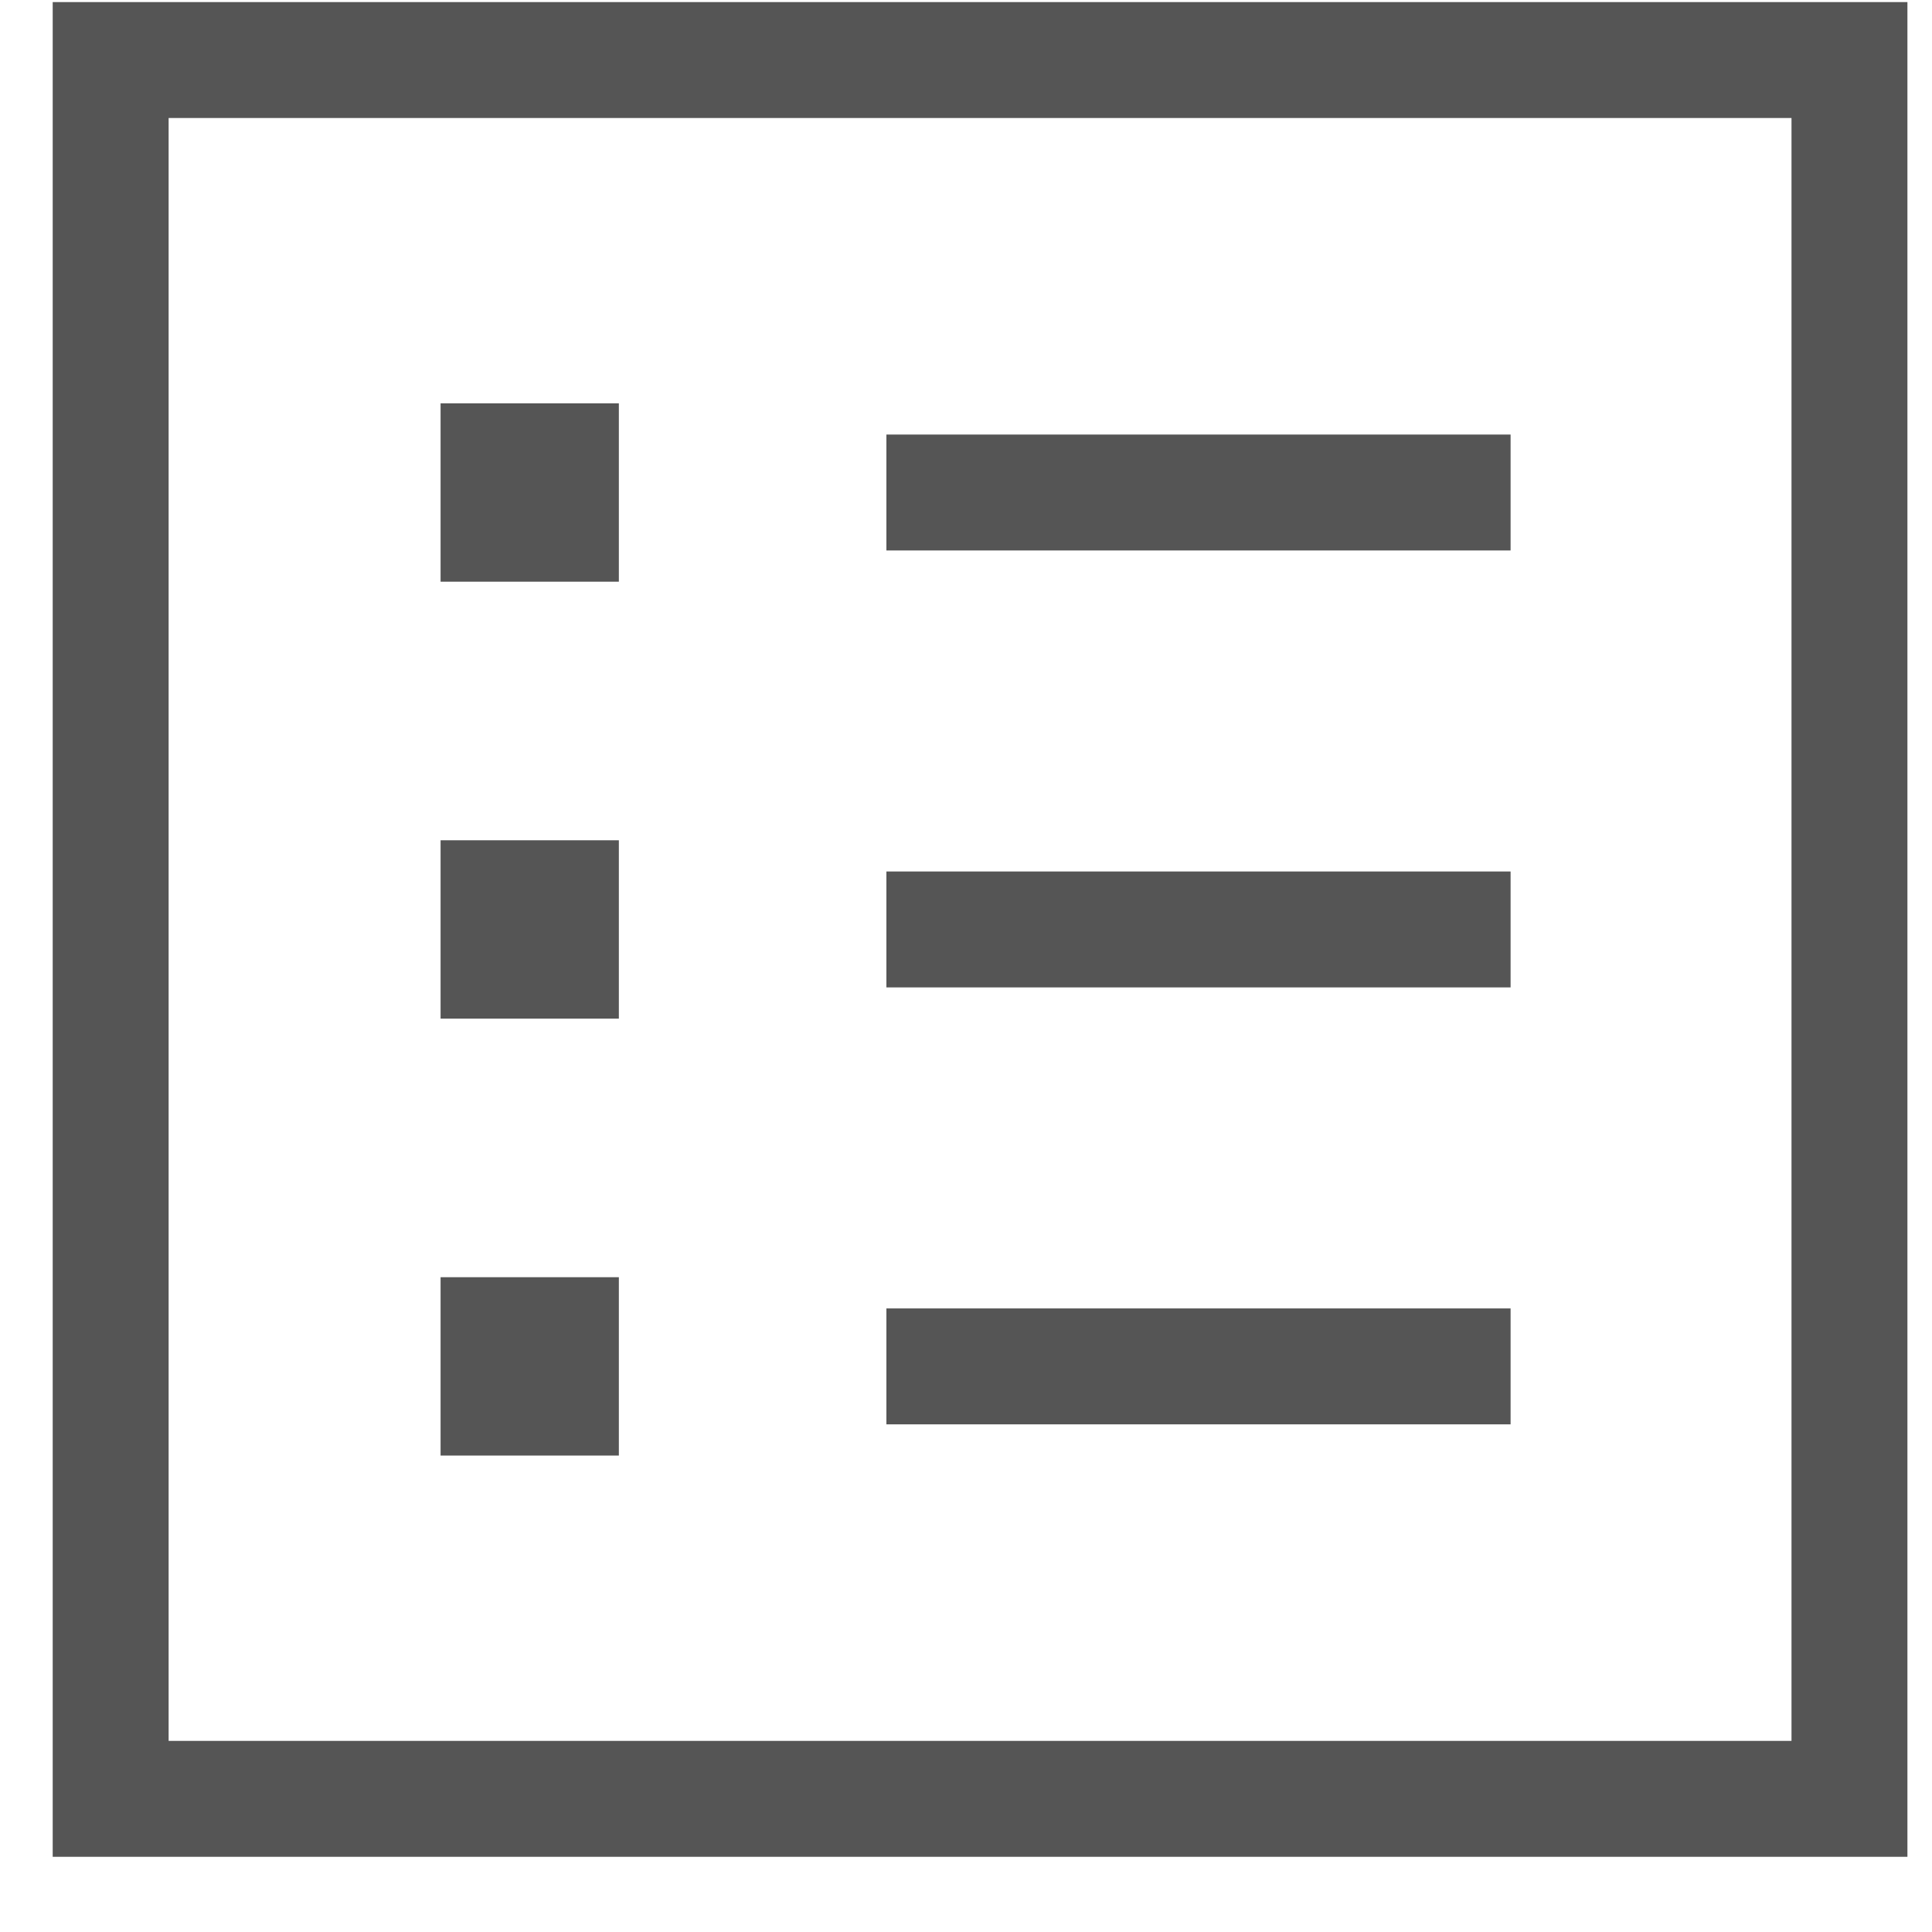
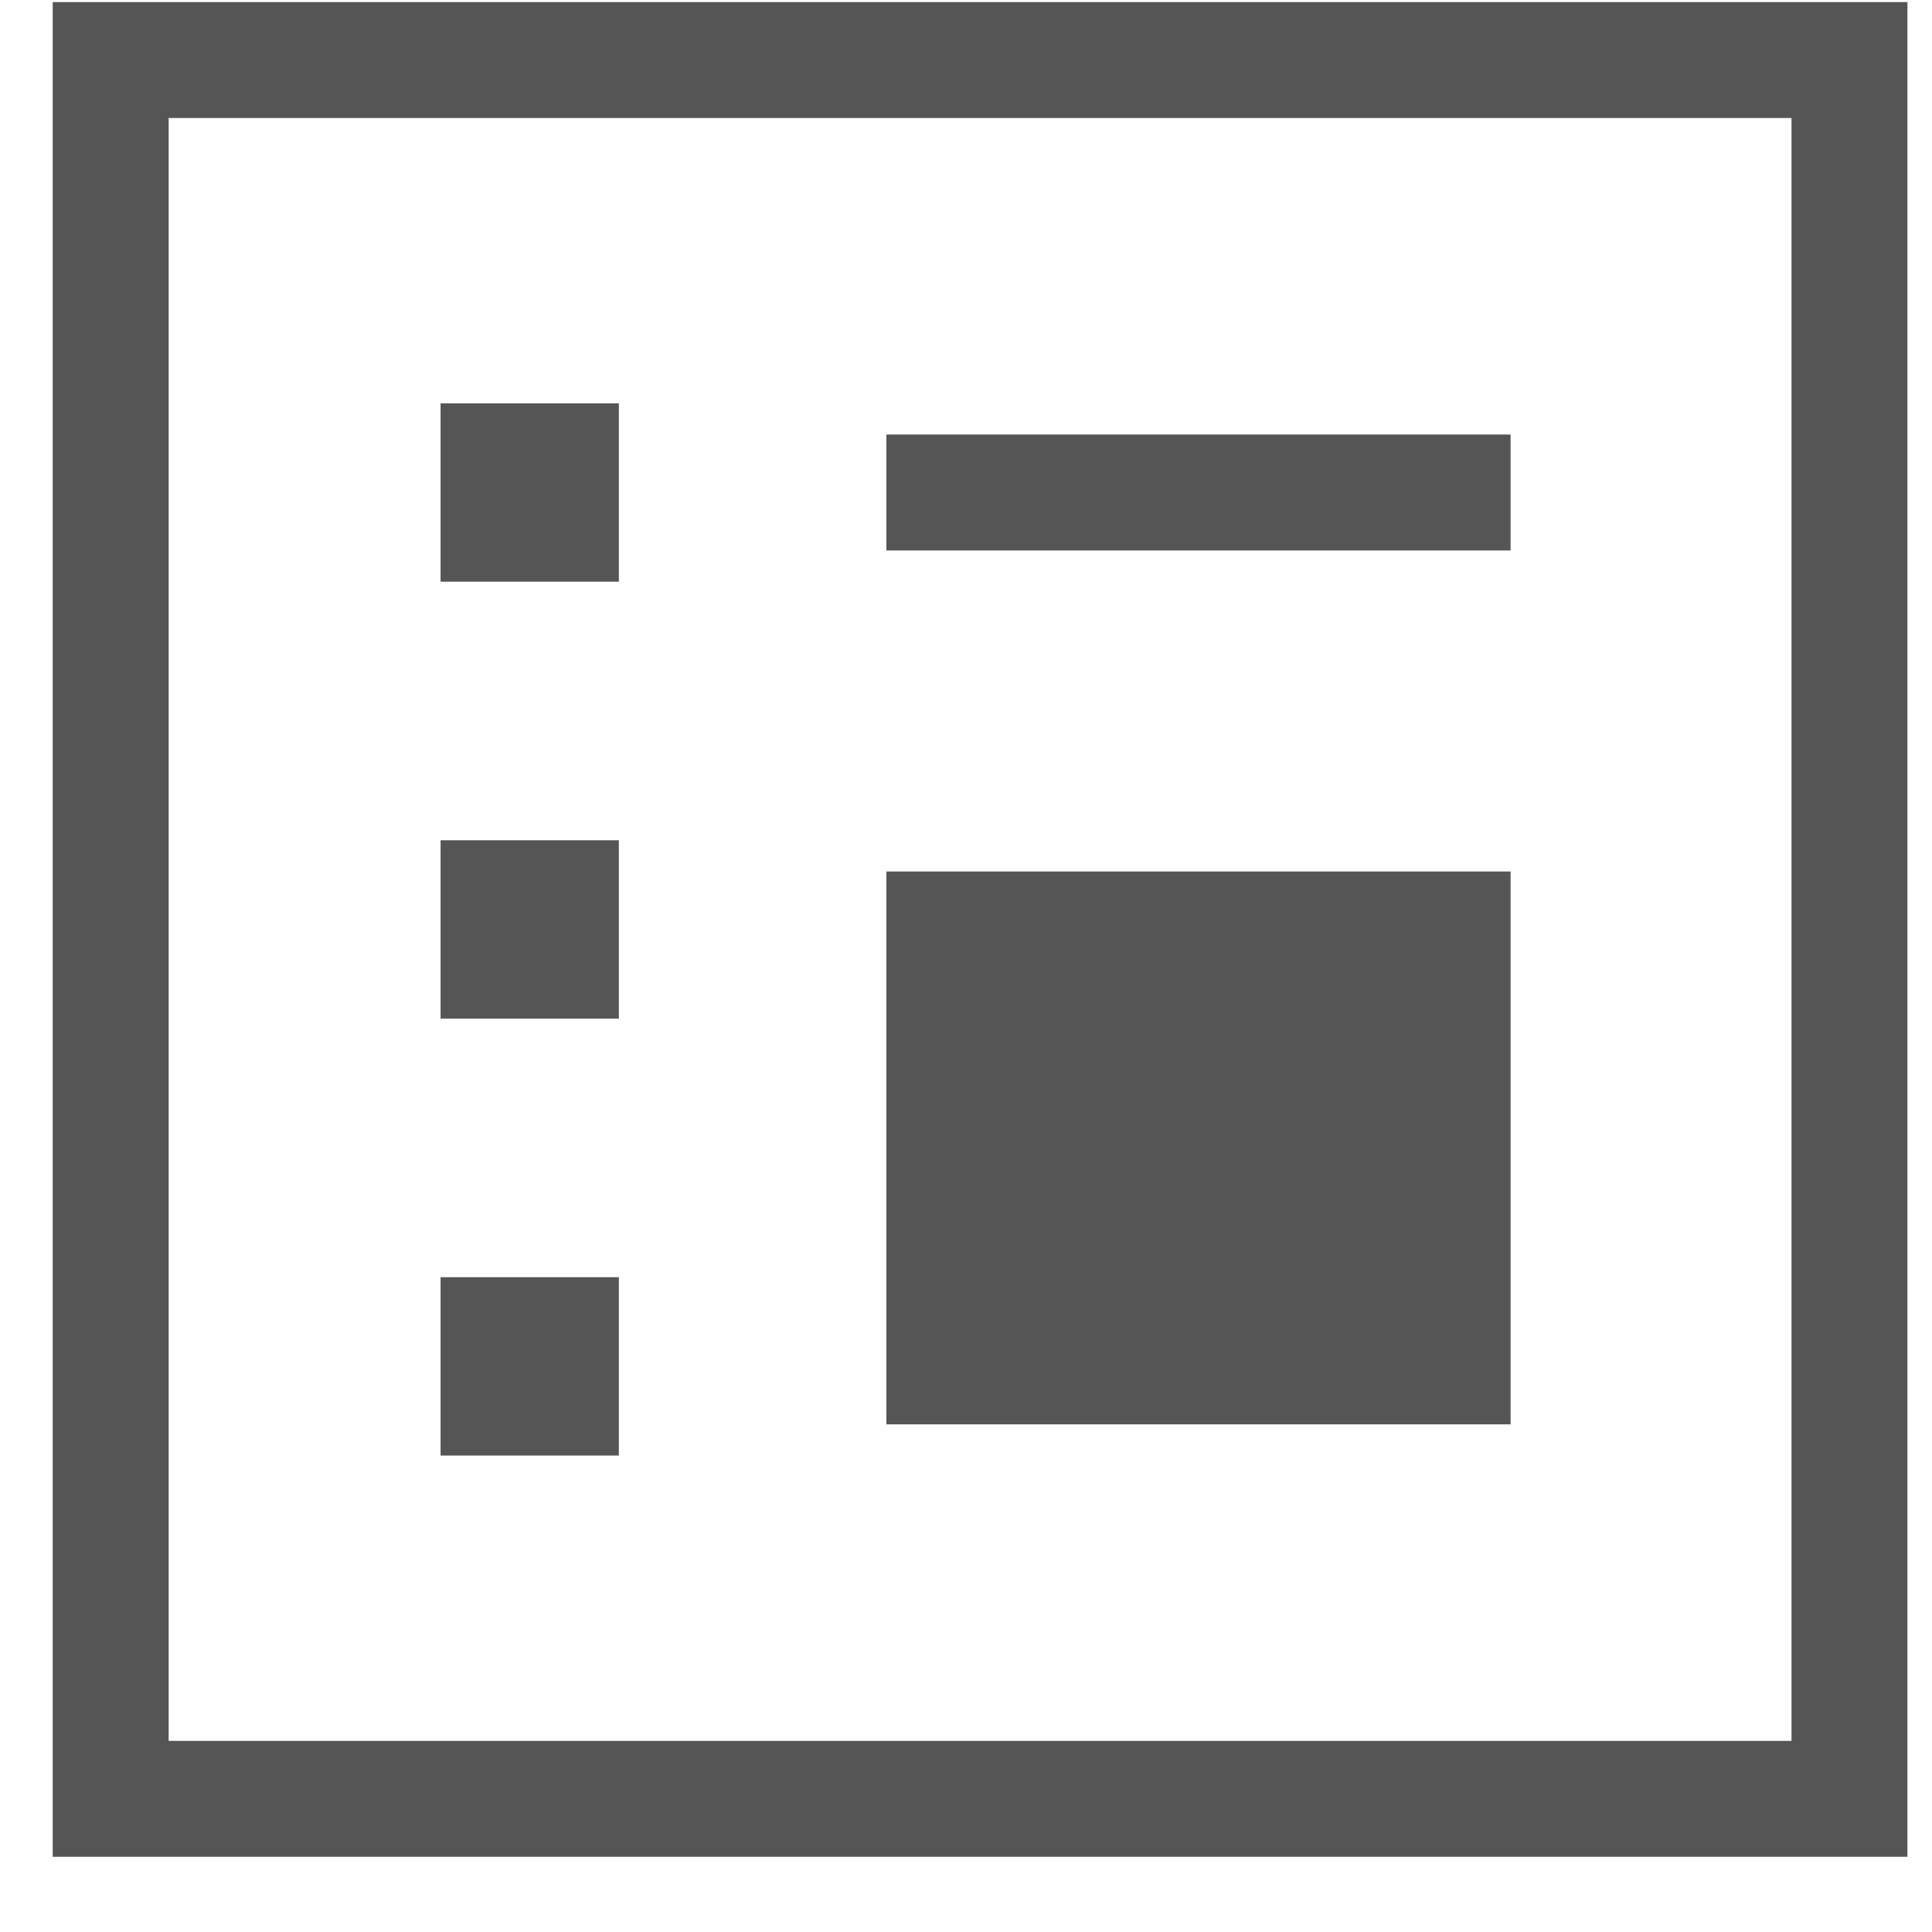
<svg xmlns="http://www.w3.org/2000/svg" width="25" height="25" viewBox="0 0 25 25" fill="none">
-   <path d="M5.701 18.835H8.008V16.527H5.701V18.835ZM5.701 13.181H8.008V10.873H5.701V13.181ZM5.701 7.527H8.008V5.219H5.701V7.527ZM11.47 18.431H19.547V16.931H11.47V18.431ZM11.47 12.777H19.547V11.277H11.47V12.777ZM11.47 7.123H19.547V5.623H11.47V7.123ZM0.682 24.027V0.027H24.682V24.027H0.682ZM2.182 22.527H23.182V1.527H2.182V22.527Z" fill="#555555" />
+   <path d="M5.701 18.835H8.008V16.527H5.701V18.835ZM5.701 13.181H8.008V10.873H5.701V13.181ZM5.701 7.527H8.008V5.219H5.701V7.527ZM11.47 18.431H19.547V16.931H11.47V18.431ZH19.547V11.277H11.47V12.777ZM11.47 7.123H19.547V5.623H11.47V7.123ZM0.682 24.027V0.027H24.682V24.027H0.682ZM2.182 22.527H23.182V1.527H2.182V22.527Z" fill="#555555" />
</svg>